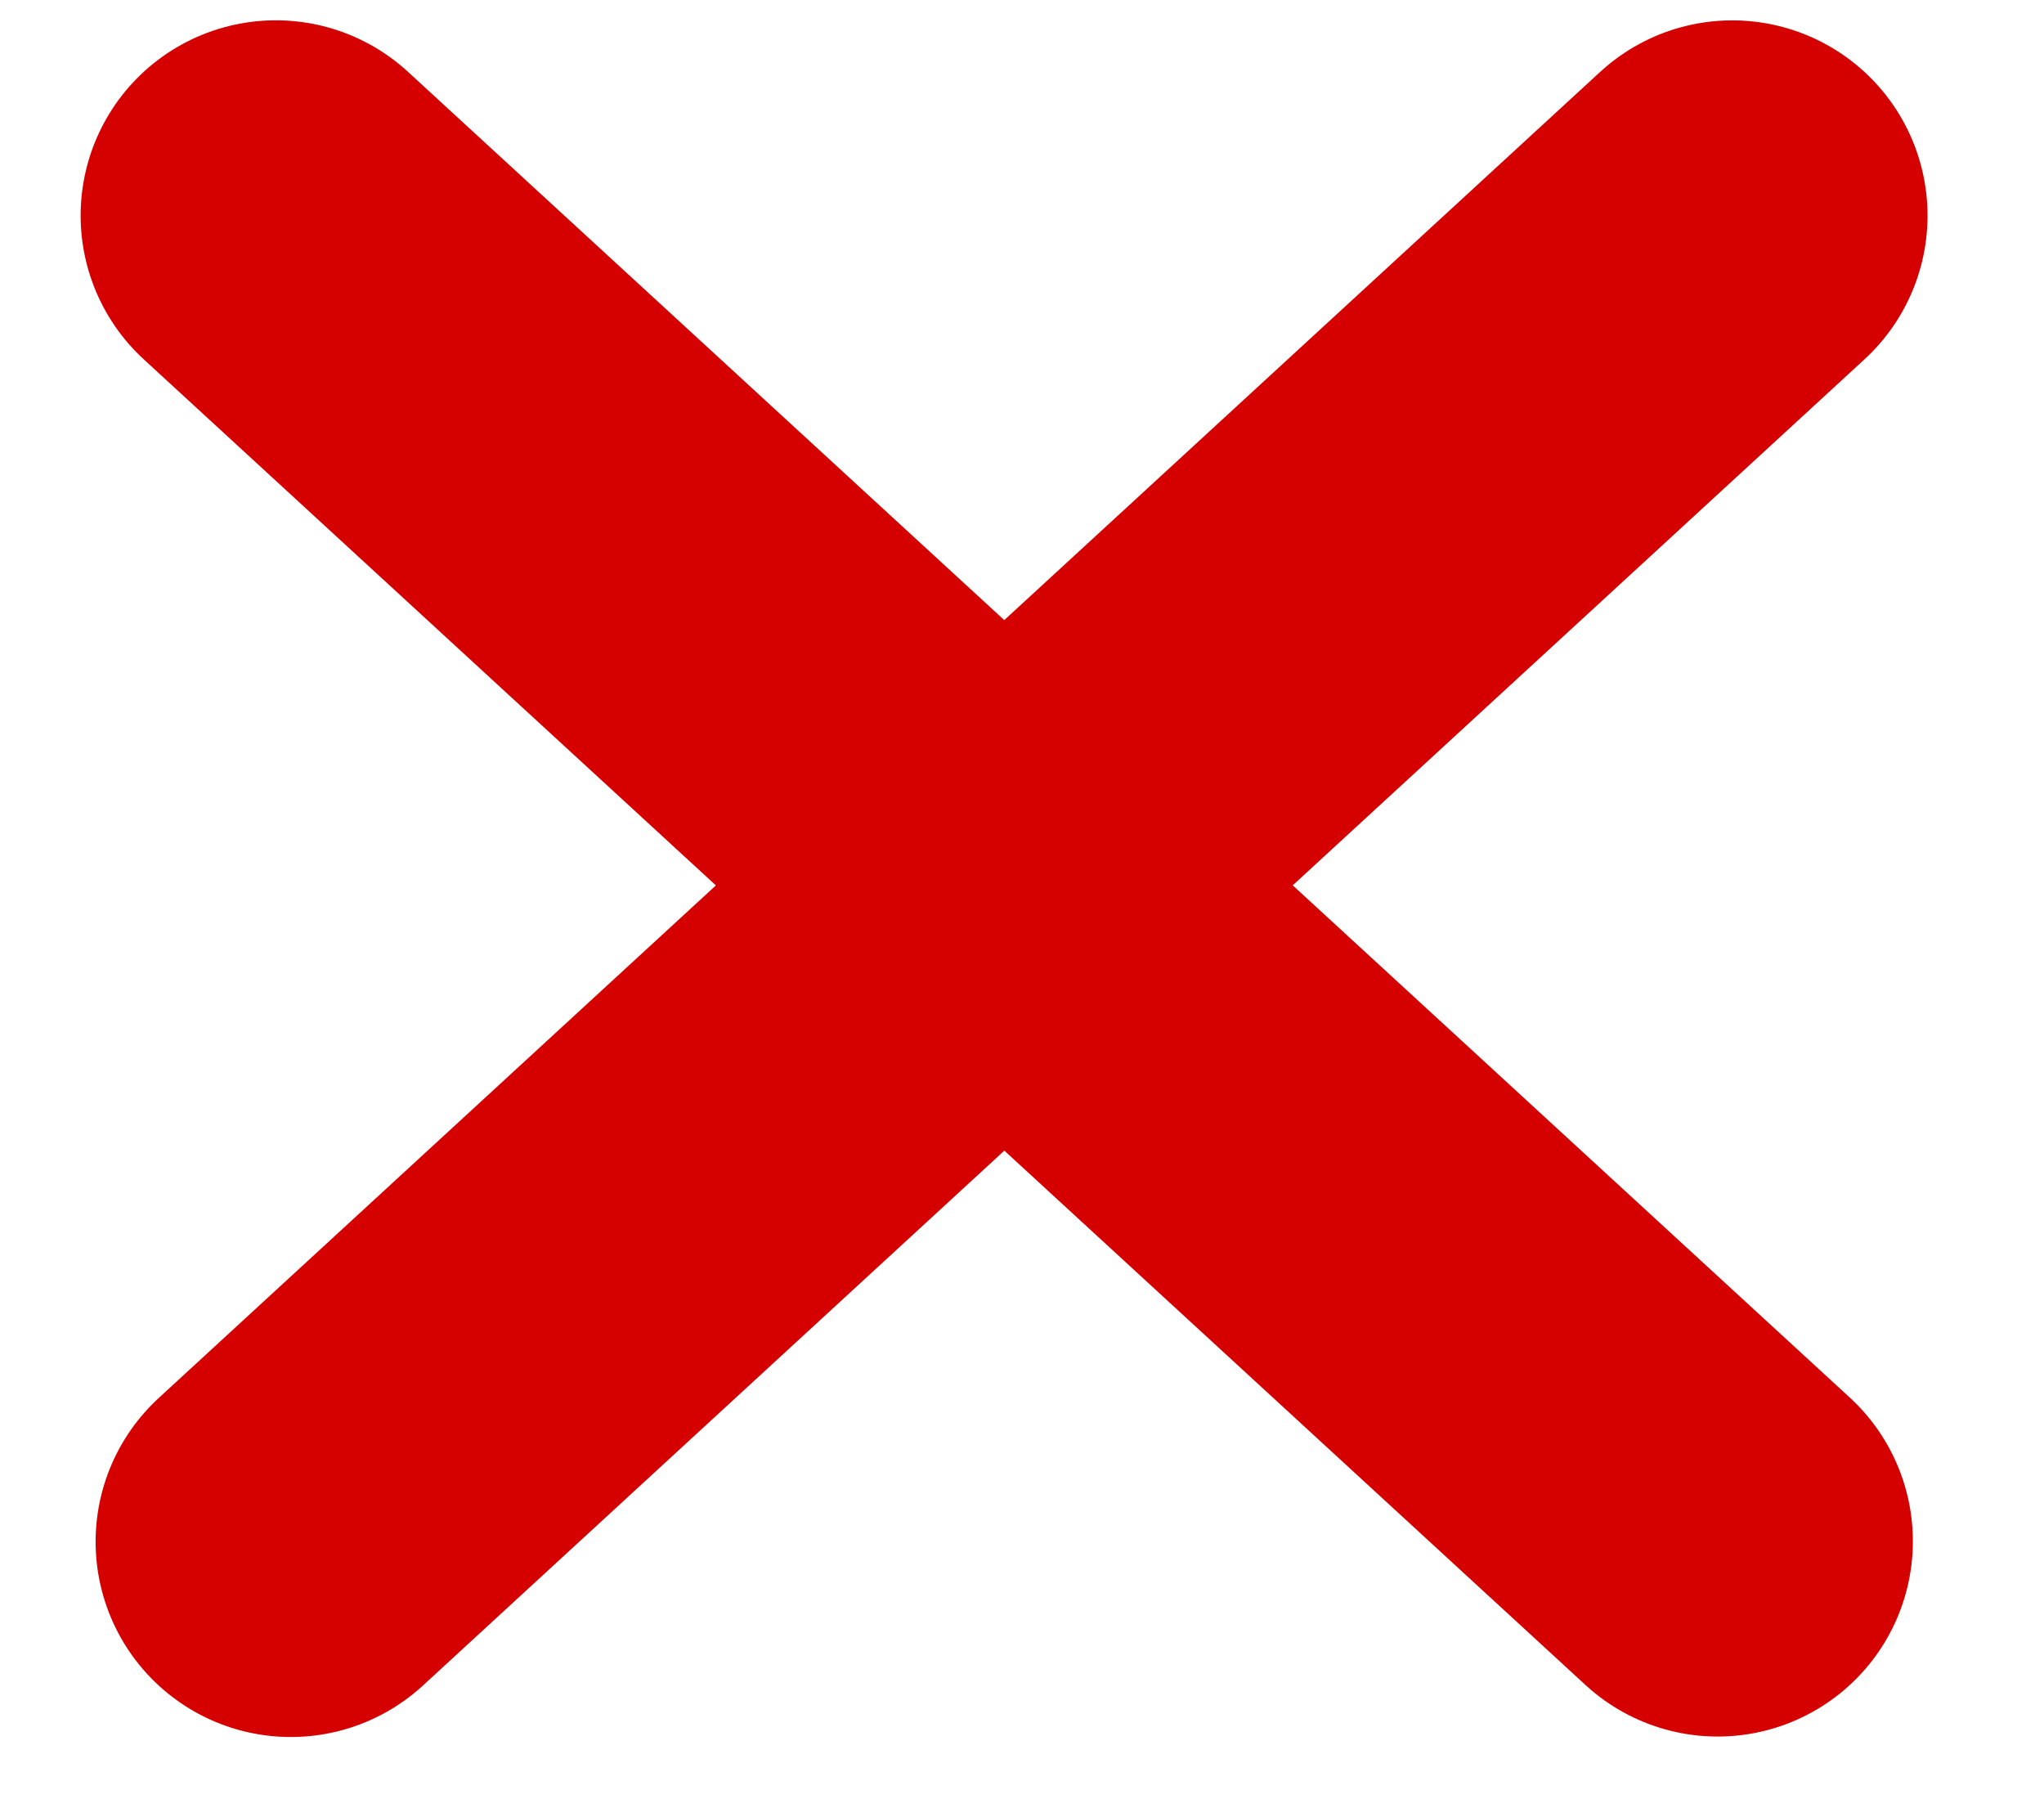
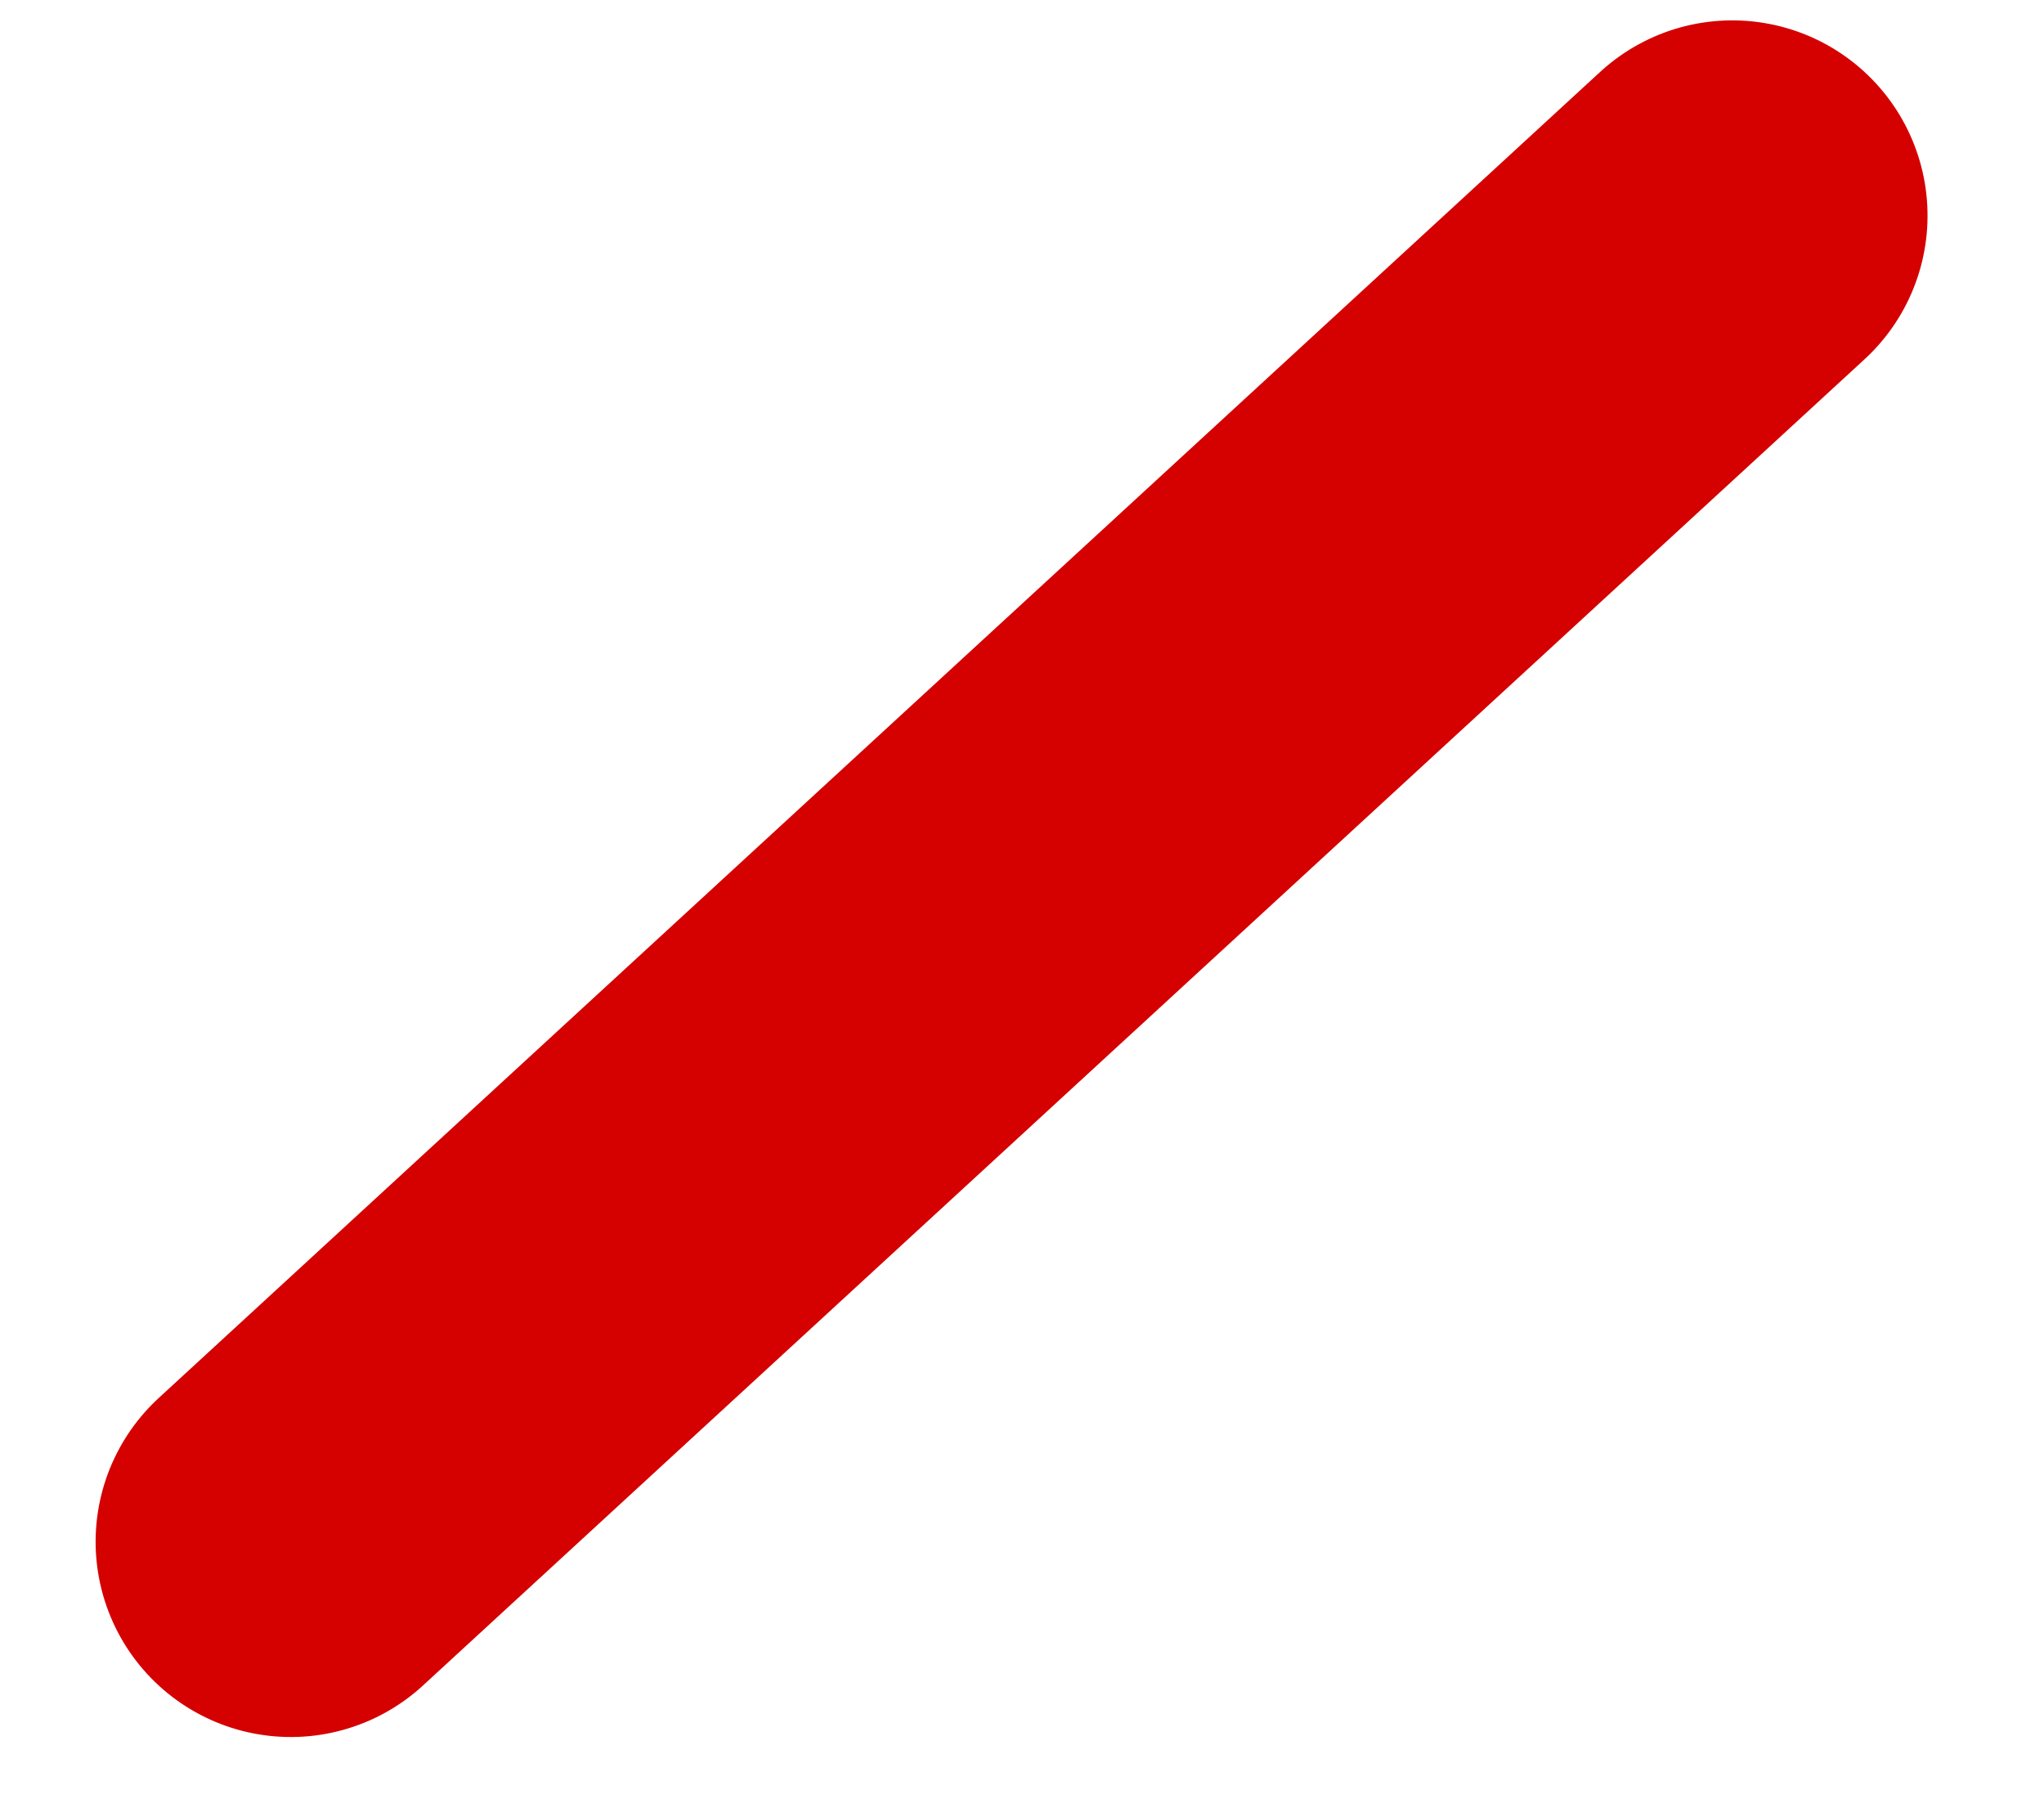
<svg xmlns="http://www.w3.org/2000/svg" width="45" height="40" viewBox="0 0 45 40" fill="none">
-   <line x1="6.073" y1="4.745" x2="37.815" y2="33.927" stroke="#D50000" stroke-width="8.596" stroke-linecap="round" />
  <line x1="4.298" y1="-4.298" x2="47.416" y2="-4.298" transform="matrix(-0.736 0.677 0.677 0.736 44.211 5)" stroke="#D50000" stroke-width="8.596" stroke-linecap="round" />
</svg>